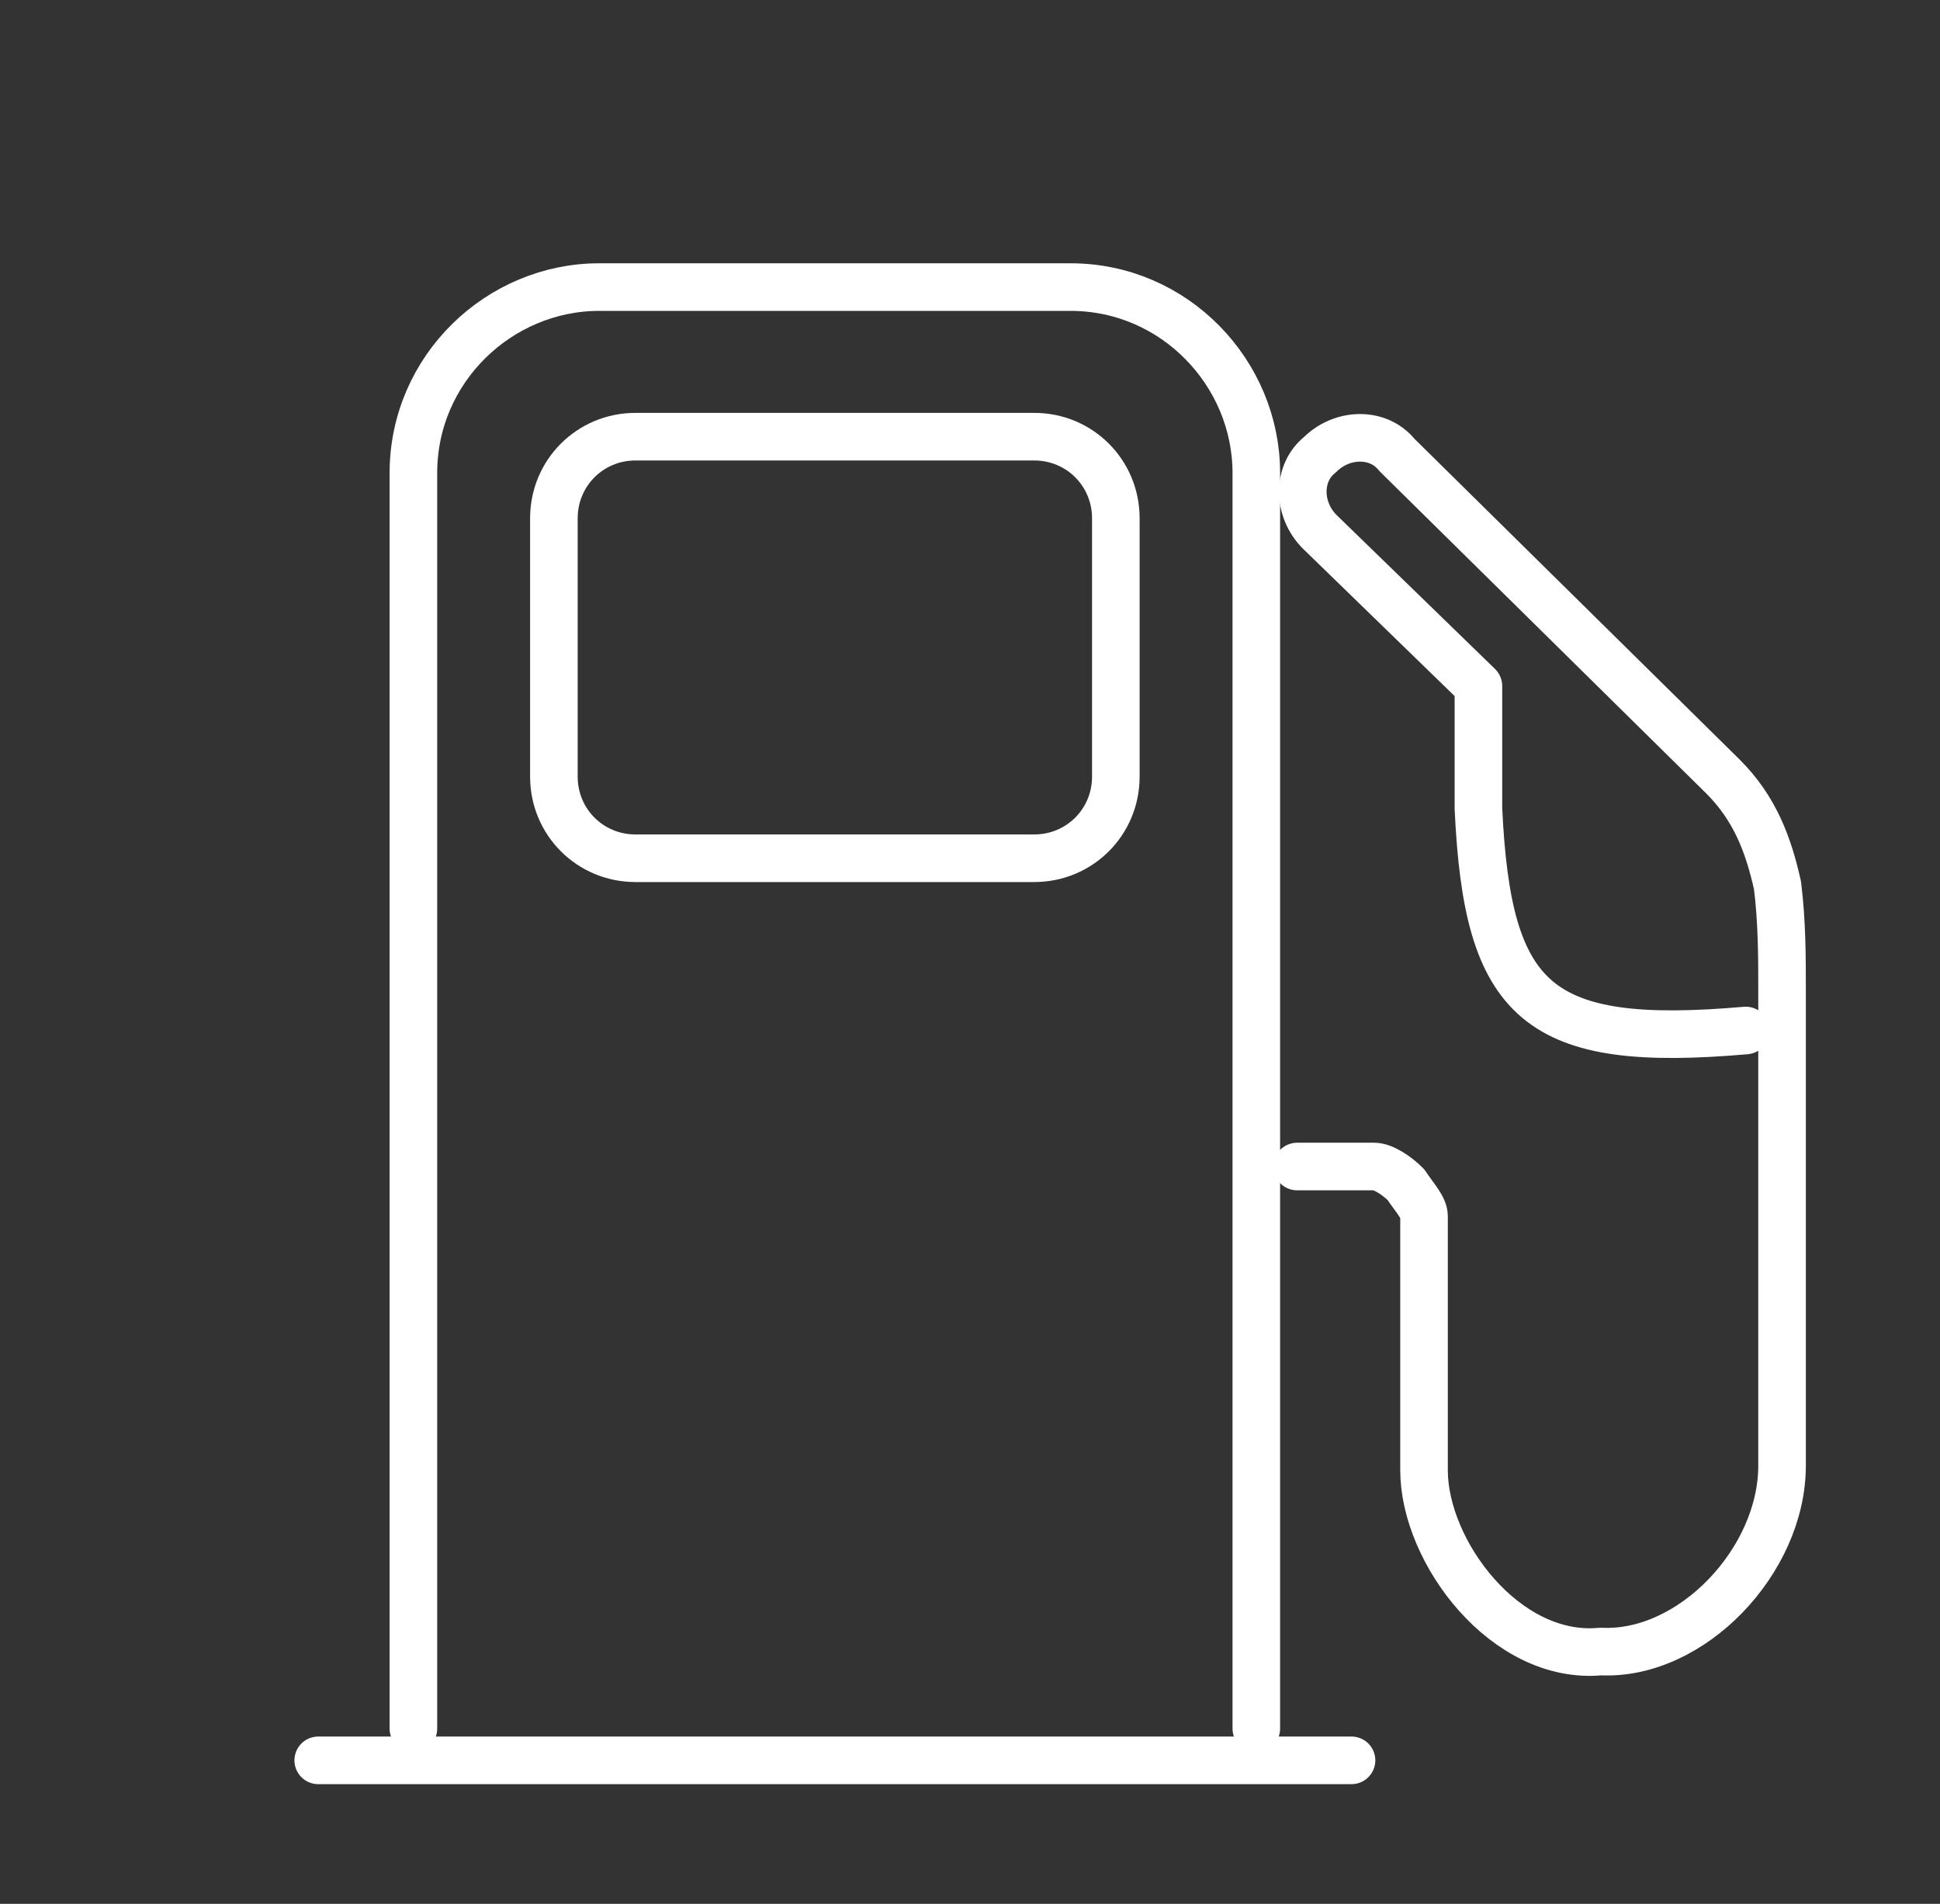
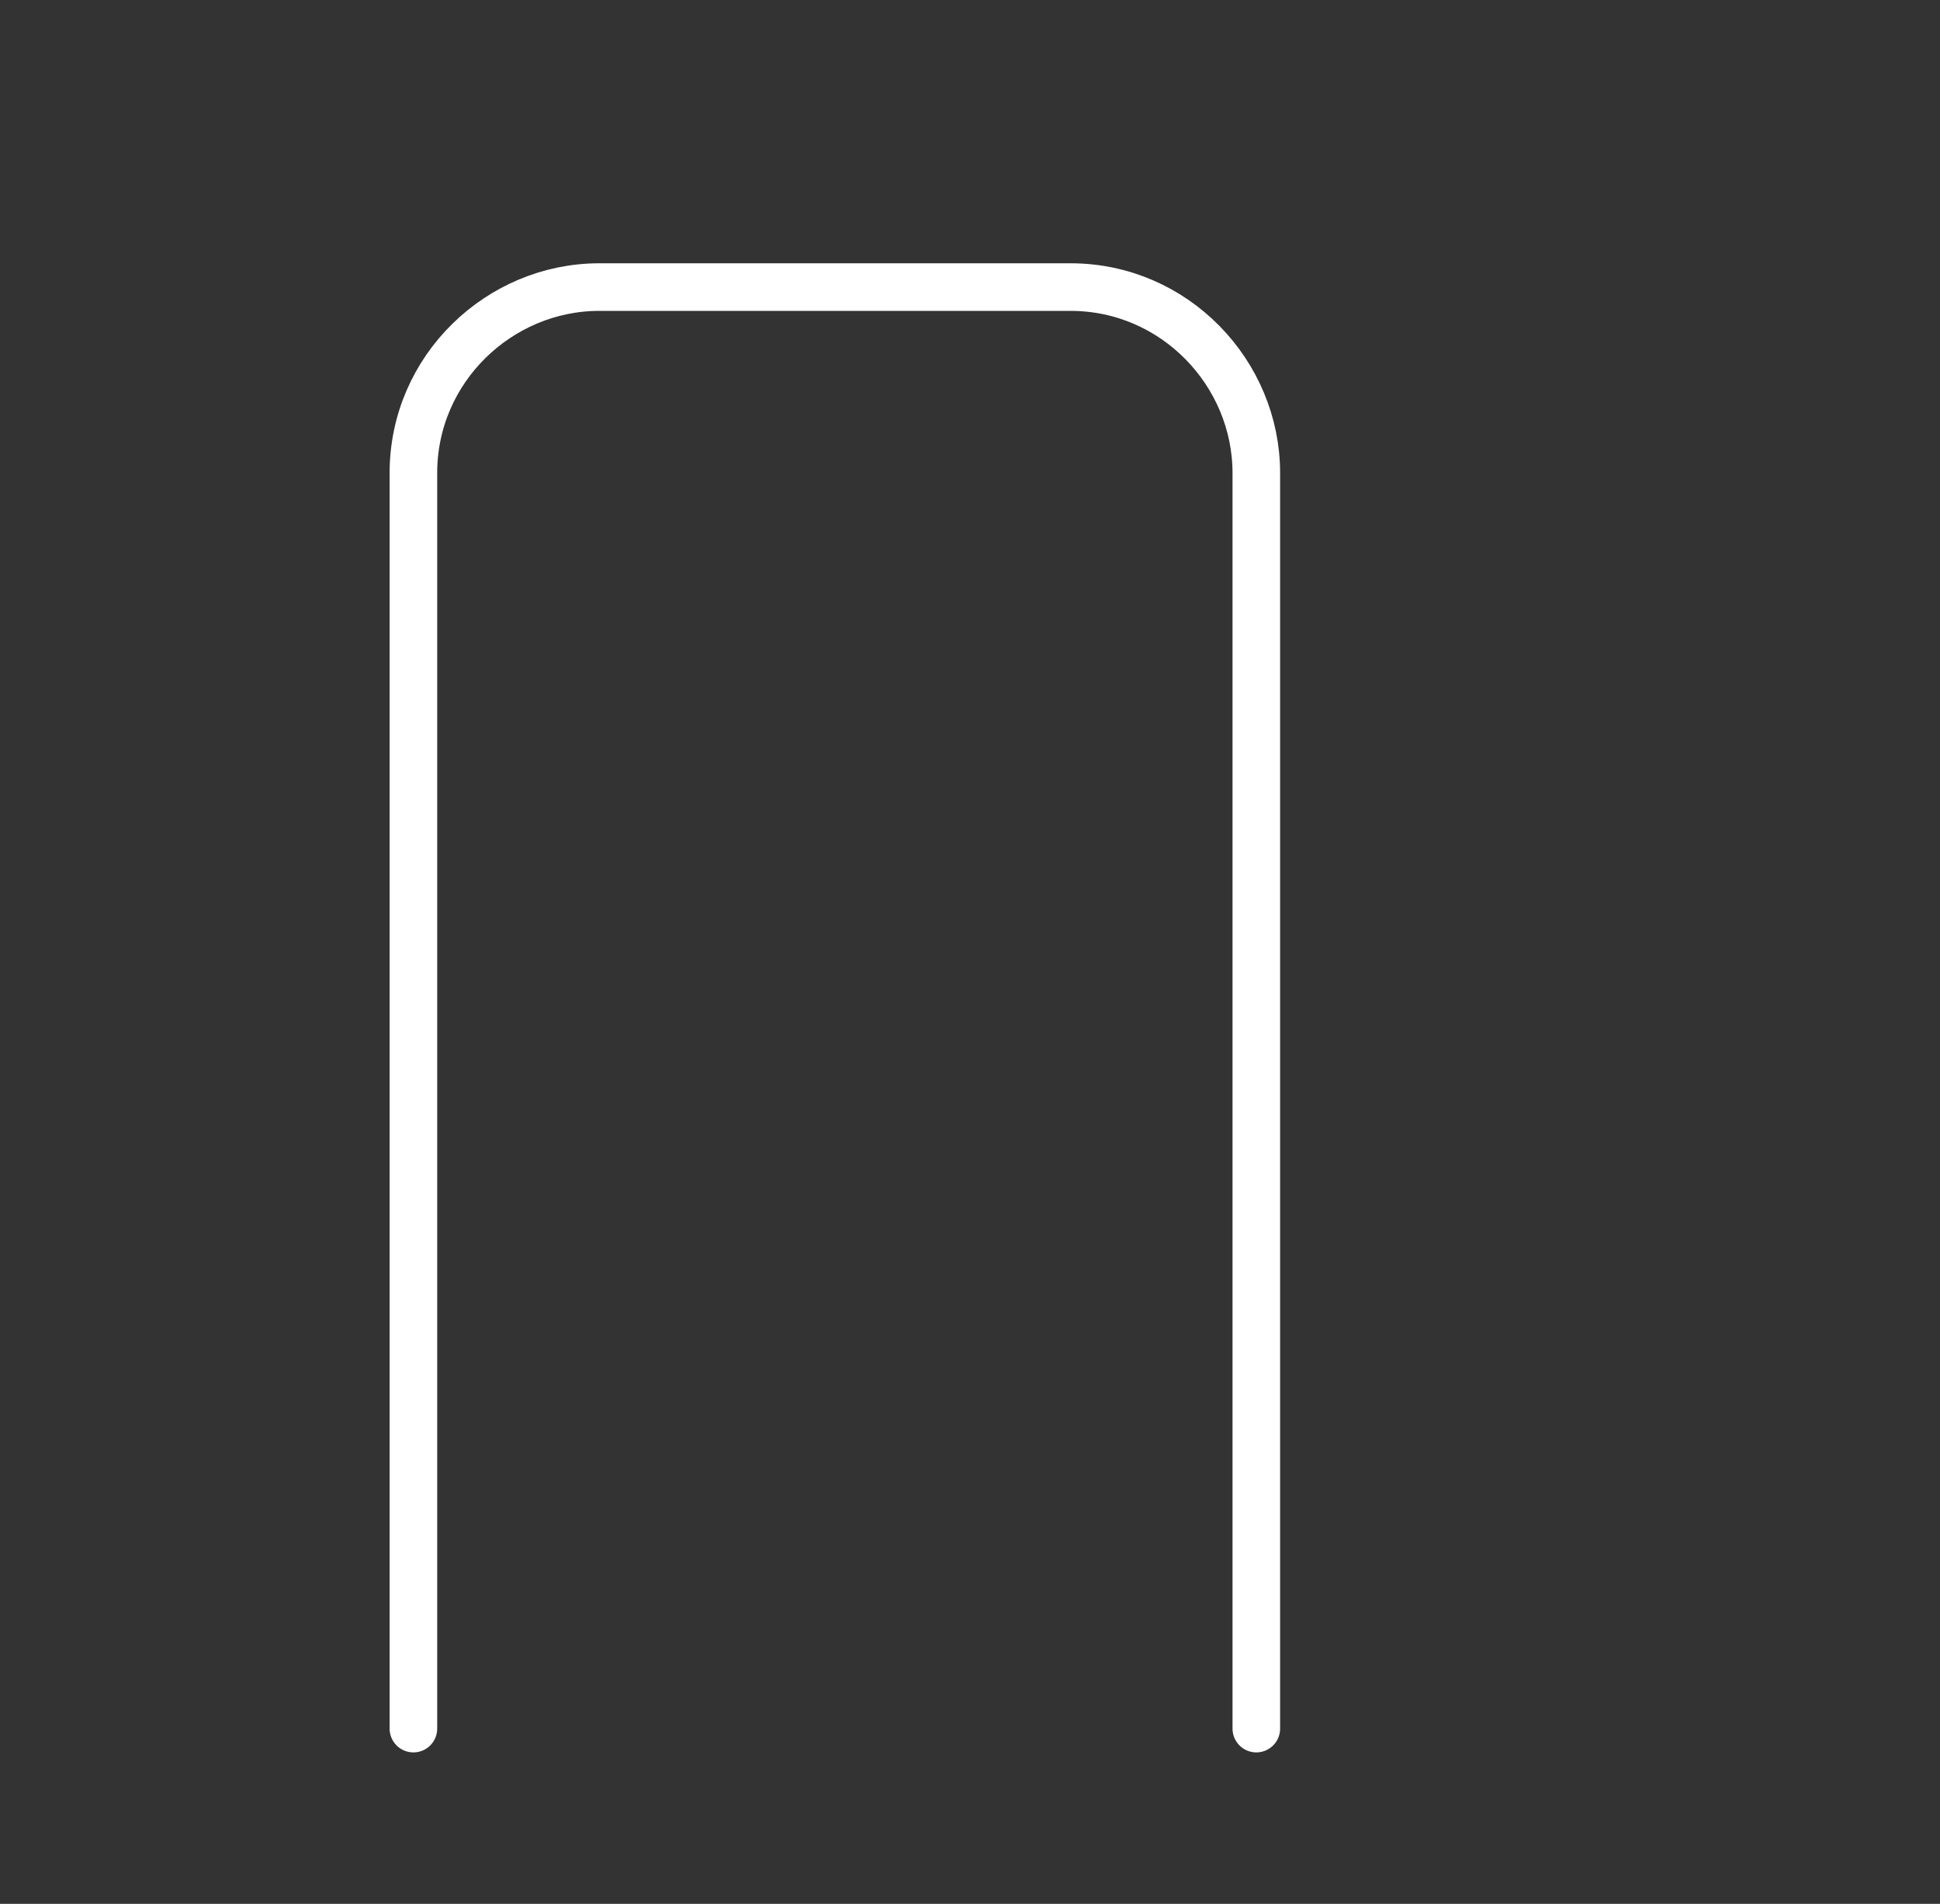
<svg xmlns="http://www.w3.org/2000/svg" width="53" height="52" viewBox="0 0 53 52" fill="none">
  <rect x="0" y="0" width="53" height="52" fill="#333333" stroke="none" />
-   <path d="M17.36 11.927H28.256C29.494 11.927 30.484 12.917 30.484 14.155V21.213C30.484 22.451 29.494 23.441 28.256 23.441H17.36C16.122 23.441 15.132 22.451 15.132 21.213V14.155C15.132 12.917 16.122 11.927 17.36 11.927Z" stroke="white" stroke-width="1.3" stroke-miterlimit="10" stroke-linecap="round" stroke-linejoin="round" />
  <path d="M11.294 47.213V12.918C11.294 10.07 13.646 7.841 16.37 7.841H29.246C32.094 7.841 34.322 10.194 34.322 12.918V47.213" stroke="white" stroke-width="1.3" stroke-miterlimit="10" stroke-linecap="round" stroke-linejoin="round" />
-   <path d="M36.923 48.08H8.694M47.694 28.146C41.999 28.642 40.637 27.404 40.39 22.08V18.737L36.056 14.527C35.437 13.908 35.437 12.918 36.056 12.423C36.675 11.804 37.666 11.804 38.161 12.423L47.075 21.213C47.942 22.08 48.313 23.07 48.561 24.185C48.685 25.175 48.685 26.166 48.685 27.032V40.032C48.685 42.632 46.209 45.232 43.732 45.108C41.132 45.356 38.904 42.385 38.904 40.156V33.223C38.904 32.975 38.656 32.727 38.409 32.356C38.161 32.108 37.79 31.861 37.542 31.861H35.437" stroke="white" stroke-width="1.3" stroke-miterlimit="10" stroke-linecap="round" stroke-linejoin="round" />
</svg>